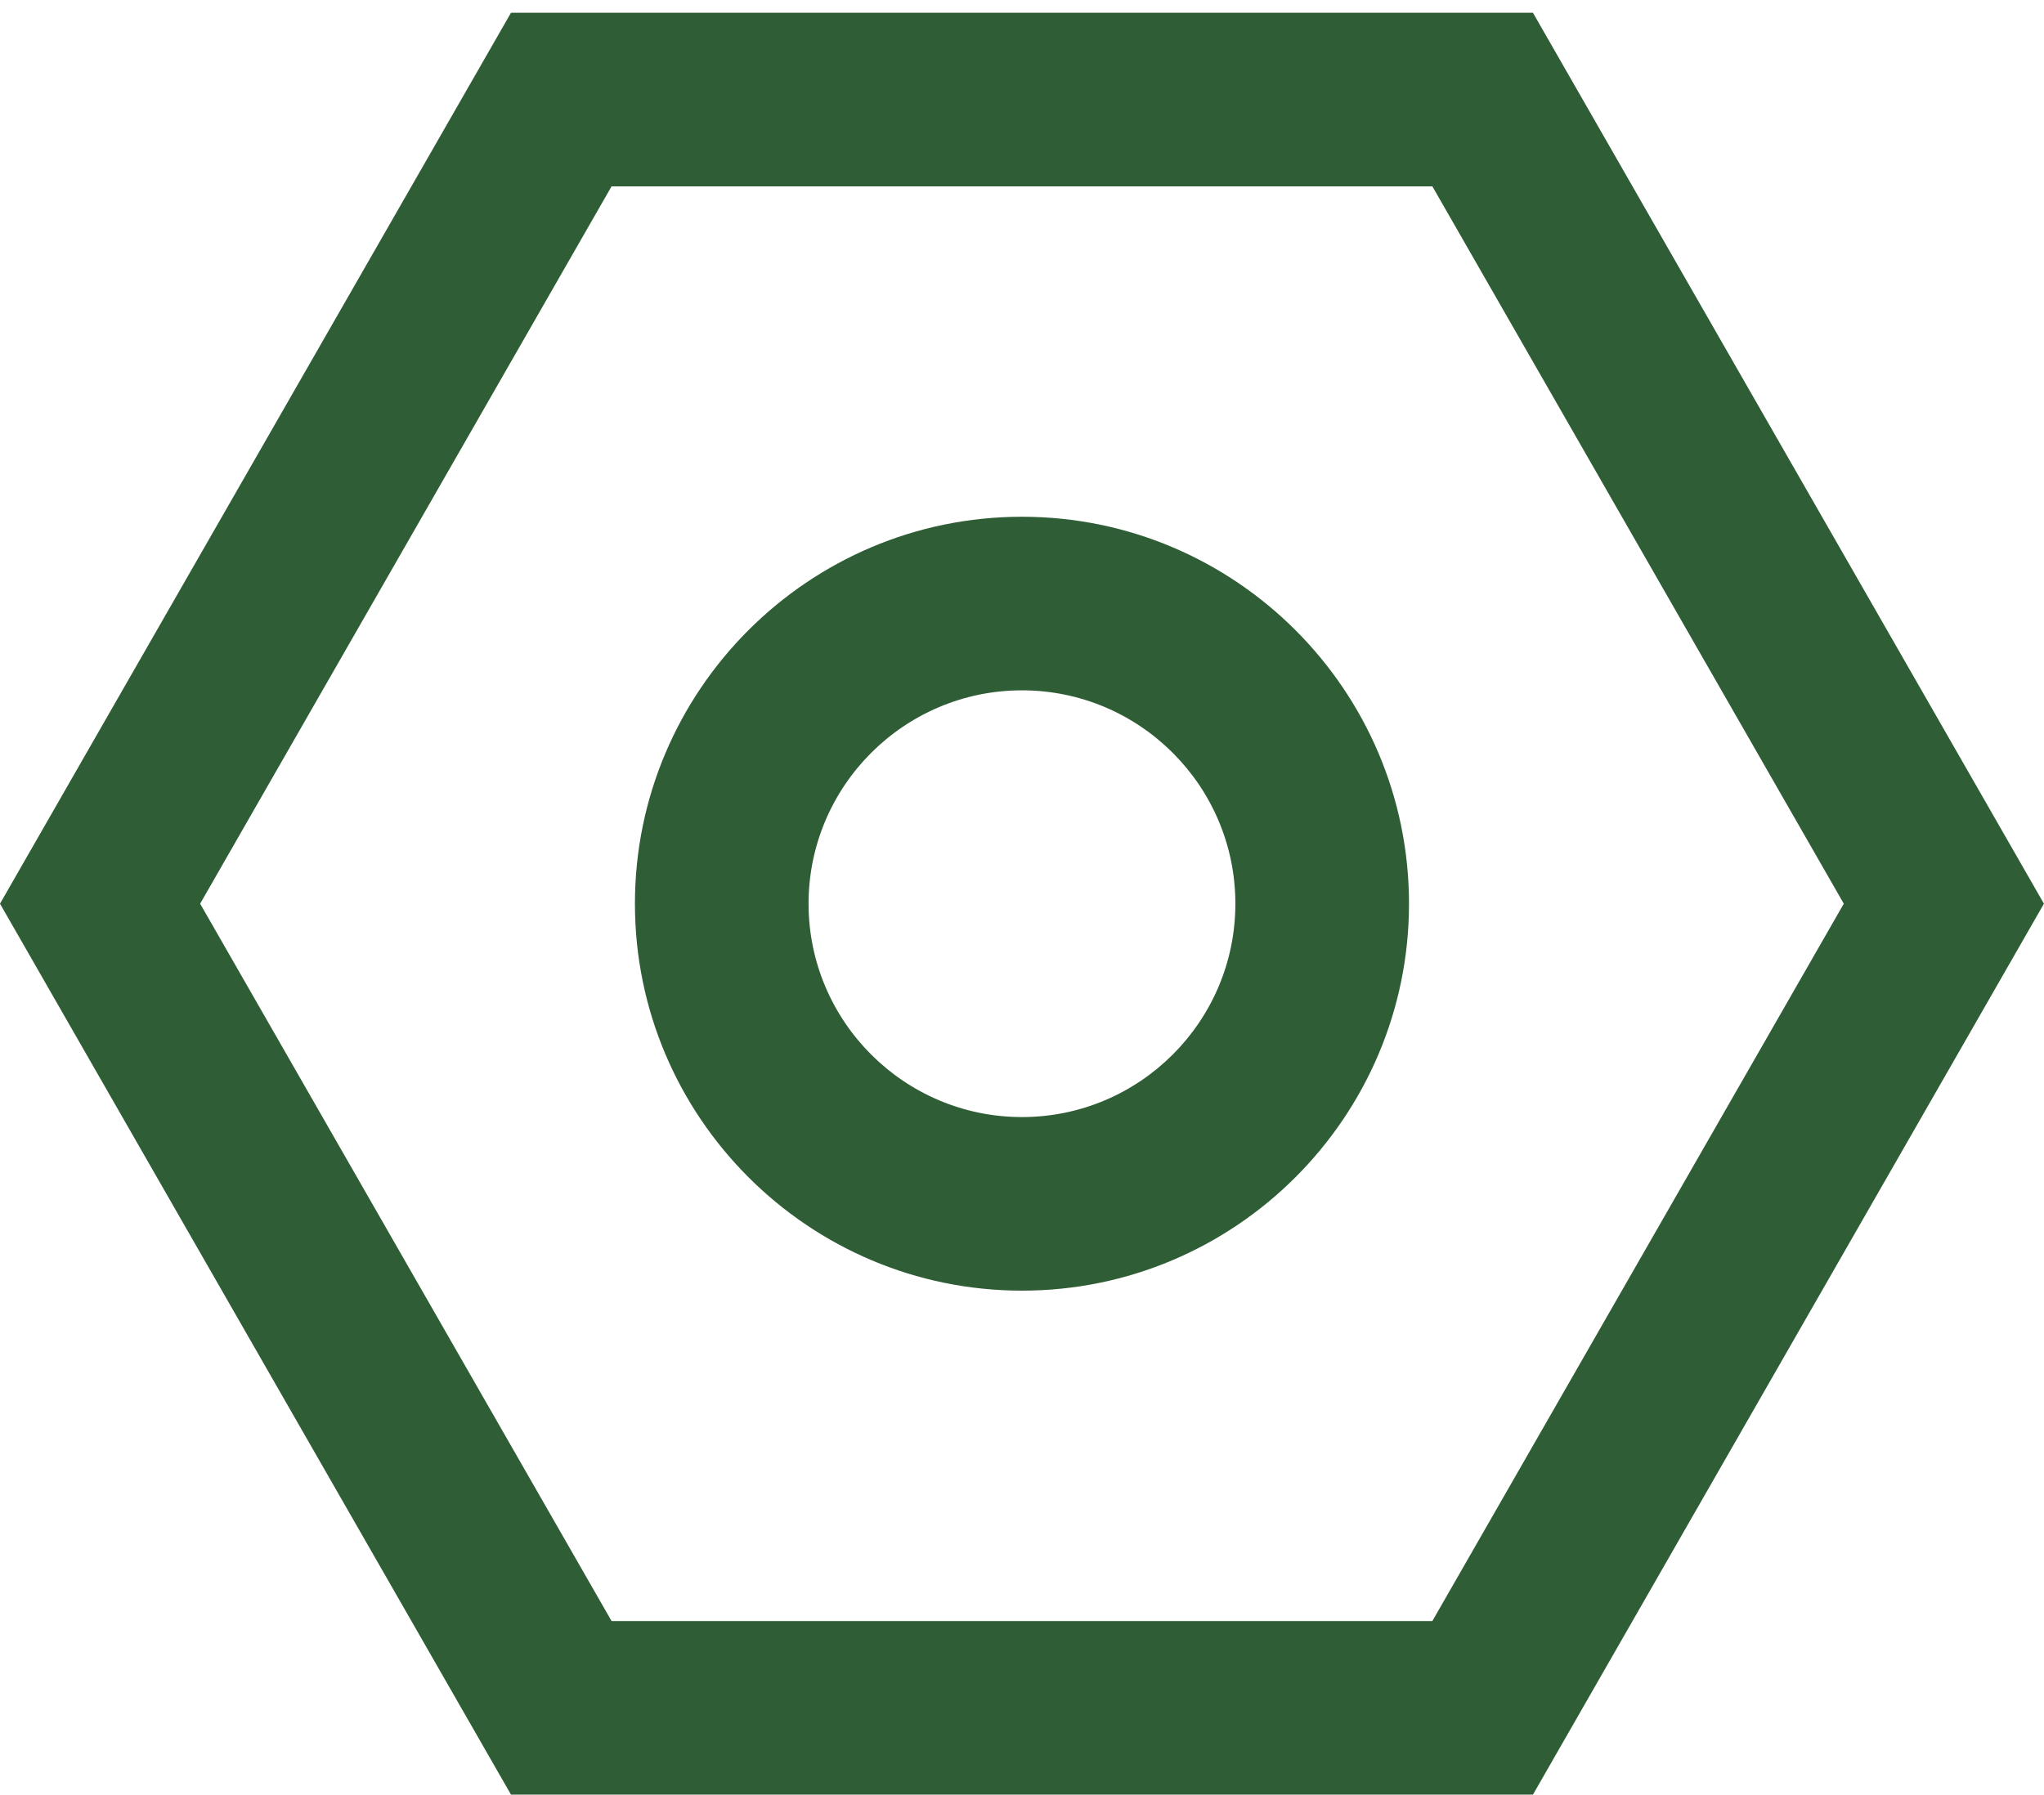
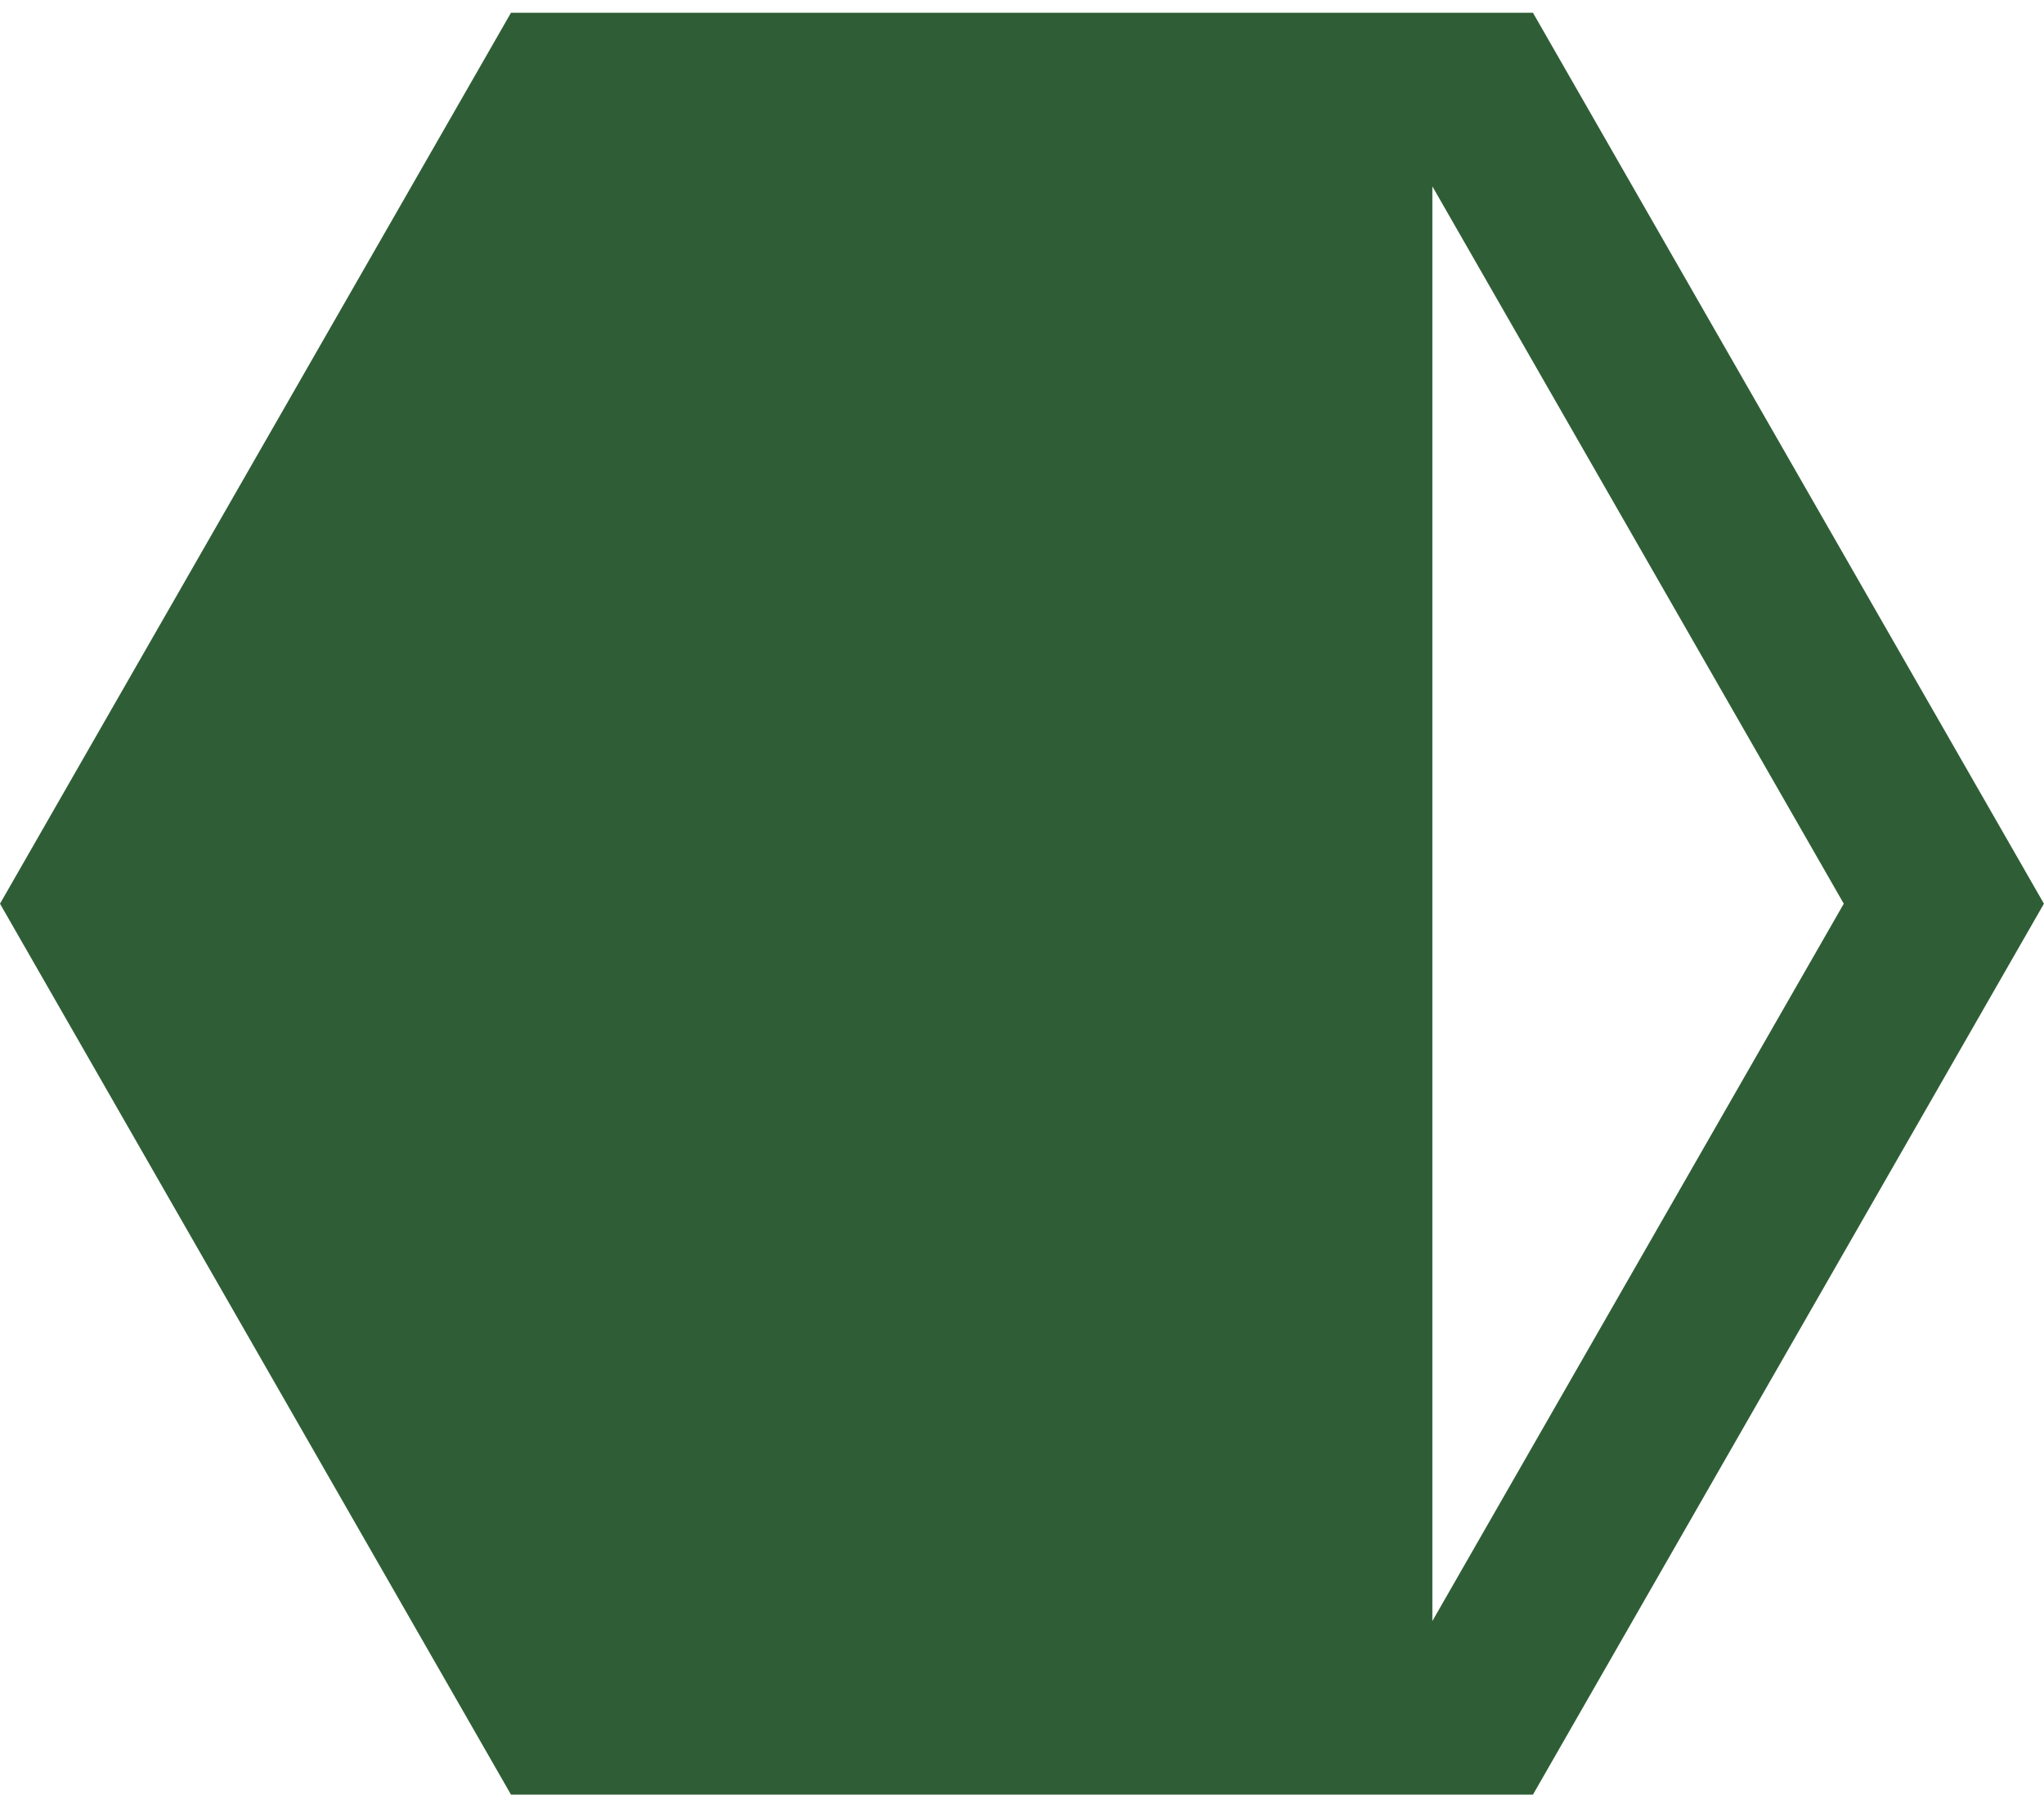
<svg xmlns="http://www.w3.org/2000/svg" id="Слой_1" data-name="Слой 1" viewBox="0 0 1281 1125">
  <defs>
    <style>.cls-1{fill:#2f5e36;}</style>
  </defs>
-   <path class="cls-1" d="M897.677,116.817,1155.521,566.5,897.677,1016.183h-514.4L125.436,566.5,383.279,116.817h514.4M960.717,8H320.239L0,566.5,320.239,1125H960.717l320.24-558.5L960.717,8Z" />
-   <path class="cls-1" d="M640.483,809.069c-133.751,0-242.568-108.817-242.568-242.567S506.732,323.934,640.483,323.934,883.041,432.751,883.041,566.5,774.234,809.069,640.483,809.069Zm0-376.318c-73.749,0-133.751,60-133.751,133.751s60,133.75,133.751,133.75,133.741-60,133.741-133.75S714.232,432.751,640.483,432.751Z" />
+   <path class="cls-1" d="M897.677,116.817,1155.521,566.5,897.677,1016.183h-514.4h514.4M960.717,8H320.239L0,566.5,320.239,1125H960.717l320.24-558.5L960.717,8Z" />
</svg>